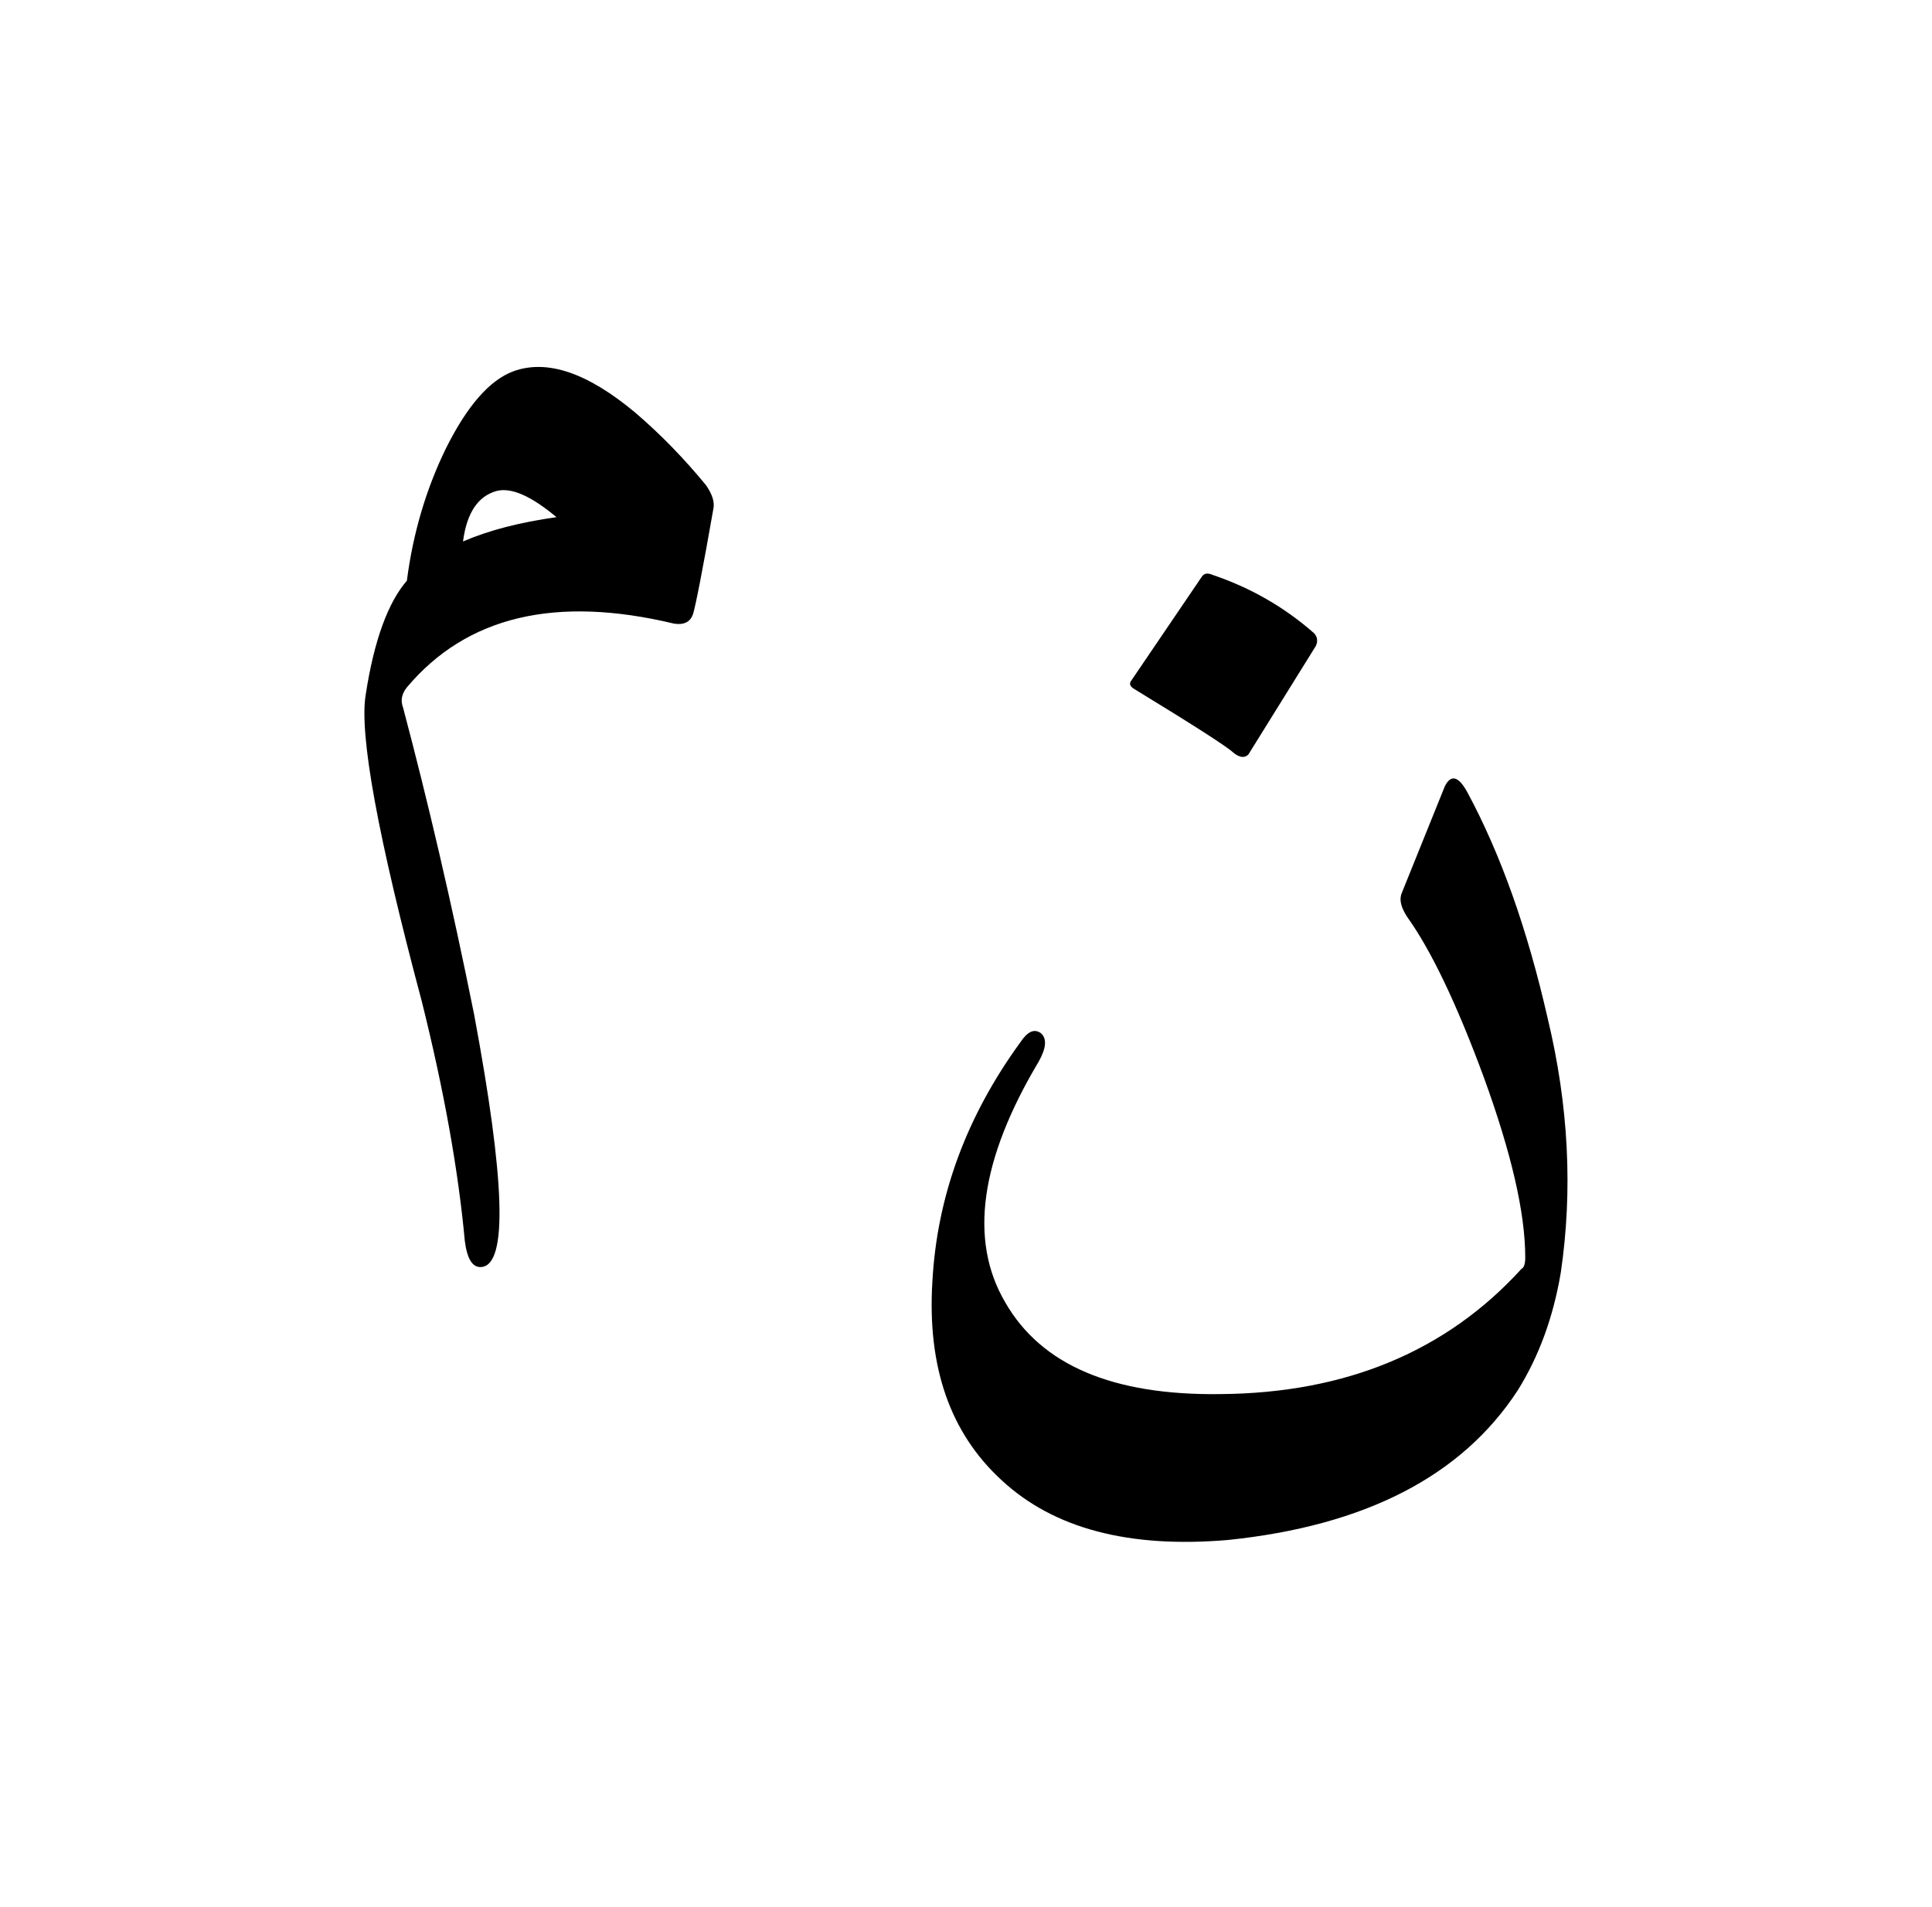
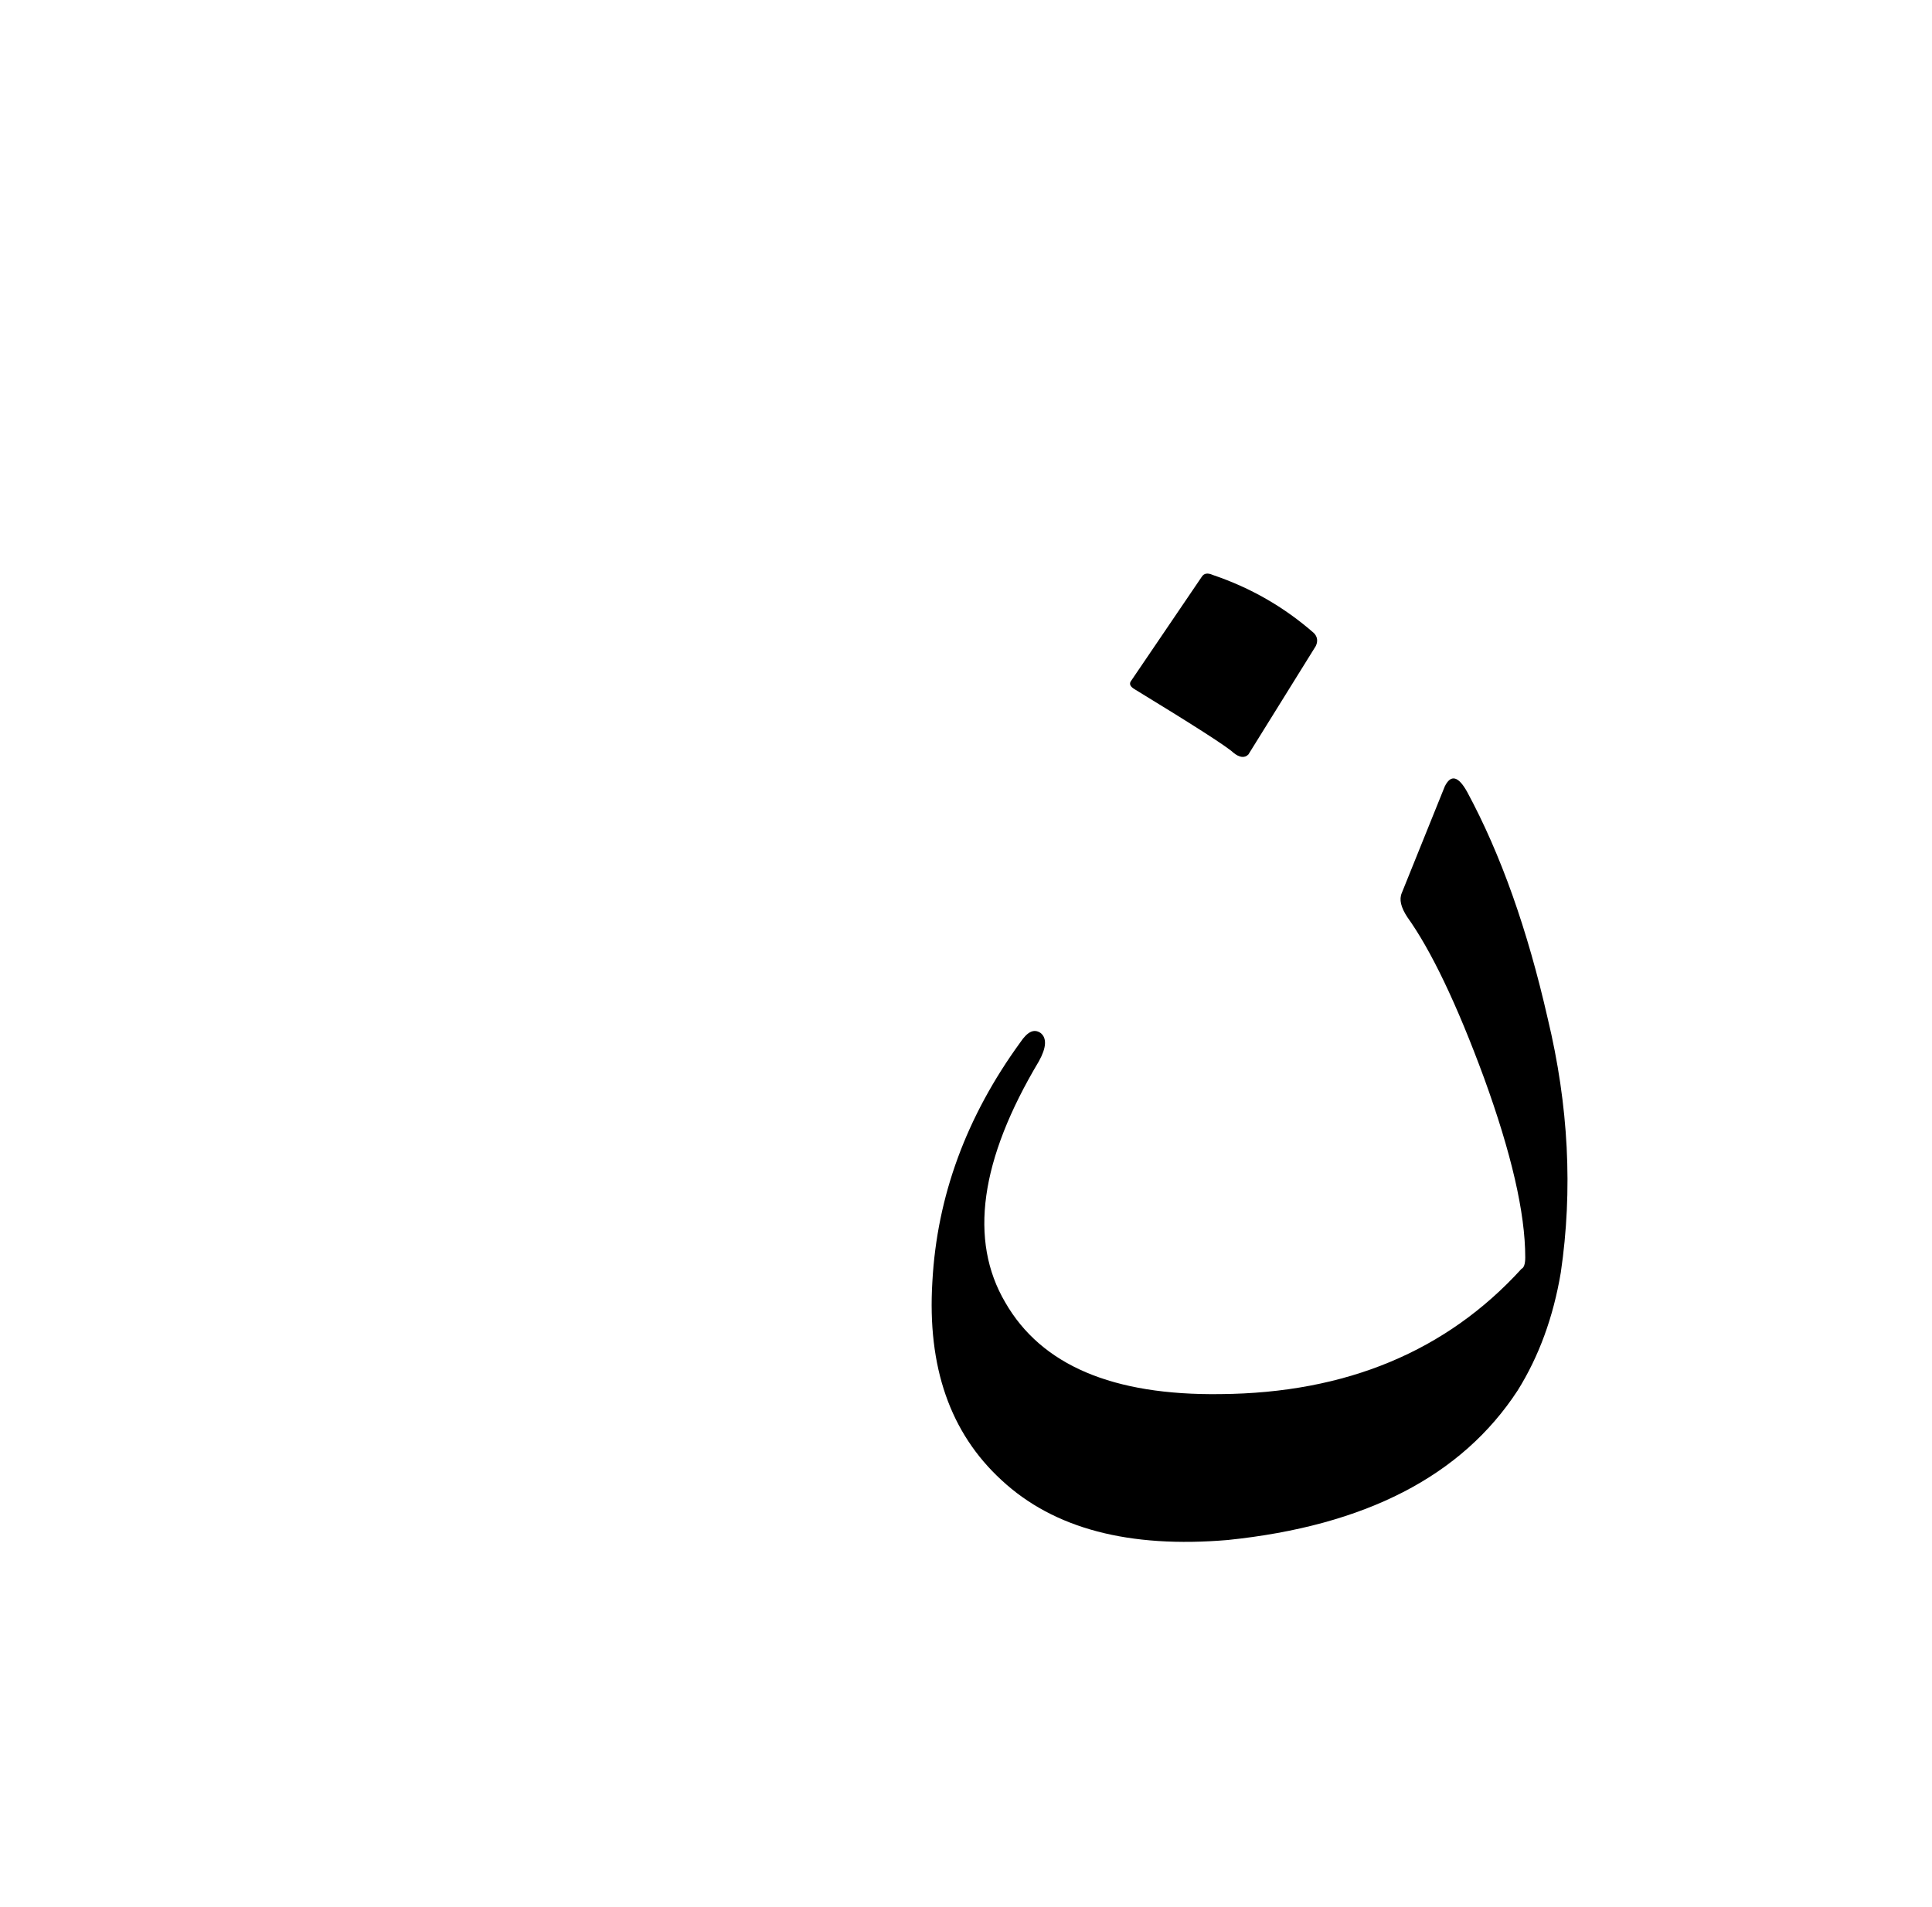
<svg xmlns="http://www.w3.org/2000/svg" xmlns:xlink="http://www.w3.org/1999/xlink" width="16.14" height="15.936" viewBox="0 0 16.14 15.936">
  <defs>
    <g>
      <g id="glyph-0-0">
-         <path d="M 1.391 -1.453 C 1.609 -1.547 1.867 -1.613 2.172 -1.656 C 1.961 -1.832 1.797 -1.906 1.672 -1.875 C 1.516 -1.832 1.422 -1.691 1.391 -1.453 Z M 0.922 -1.125 C 0.973 -1.52 1.082 -1.891 1.25 -2.234 C 1.426 -2.586 1.613 -2.801 1.812 -2.875 C 2.094 -2.977 2.43 -2.863 2.828 -2.531 C 3.047 -2.344 3.242 -2.141 3.422 -1.922 C 3.473 -1.848 3.492 -1.785 3.484 -1.734 C 3.391 -1.203 3.332 -0.906 3.312 -0.844 C 3.289 -0.781 3.238 -0.754 3.156 -0.766 C 2.164 -1.004 1.422 -0.828 0.922 -0.234 C 0.879 -0.18 0.867 -0.125 0.891 -0.062 C 1.098 0.719 1.297 1.57 1.484 2.5 C 1.742 3.883 1.766 4.586 1.547 4.609 C 1.473 4.617 1.426 4.547 1.406 4.391 C 1.352 3.805 1.234 3.141 1.047 2.391 C 0.68 1.016 0.523 0.16 0.578 -0.172 C 0.648 -0.629 0.766 -0.945 0.922 -1.125 Z M 0.922 -1.125 " />
-       </g>
+         </g>
      <g id="glyph-1-0">
        <path d="M 5.234 -5.484 C 5.516 -4.961 5.738 -4.332 5.906 -3.594 C 6.082 -2.863 6.117 -2.156 6.016 -1.469 C 5.953 -1.094 5.832 -0.766 5.656 -0.484 C 5.188 0.234 4.379 0.648 3.234 0.766 C 2.41 0.836 1.781 0.672 1.344 0.266 C 0.914 -0.129 0.723 -0.68 0.766 -1.391 C 0.805 -2.109 1.051 -2.773 1.5 -3.391 C 1.562 -3.484 1.617 -3.508 1.672 -3.469 C 1.723 -3.426 1.719 -3.348 1.656 -3.234 C 1.164 -2.41 1.07 -1.738 1.375 -1.219 C 1.676 -0.695 2.273 -0.441 3.172 -0.453 C 4.223 -0.461 5.062 -0.812 5.688 -1.5 C 5.707 -1.508 5.719 -1.539 5.719 -1.594 C 5.719 -1.969 5.602 -2.469 5.375 -3.094 C 5.145 -3.719 4.93 -4.164 4.734 -4.438 C 4.68 -4.52 4.664 -4.586 4.688 -4.641 L 5.047 -5.531 C 5.098 -5.633 5.16 -5.617 5.234 -5.484 Z M 3.016 -7.281 C 3.035 -7.312 3.066 -7.316 3.109 -7.297 C 3.422 -7.191 3.703 -7.031 3.953 -6.812 C 3.984 -6.781 3.988 -6.742 3.969 -6.703 L 3.406 -5.797 C 3.375 -5.766 3.332 -5.77 3.281 -5.812 C 3.227 -5.863 2.953 -6.039 2.453 -6.344 C 2.422 -6.363 2.41 -6.383 2.422 -6.406 Z M 3.016 -7.281 " />
      </g>
    </g>
  </defs>
  <g id="viewport-shift" transform="translate(-459.06,-128.925)">
    <g fill="rgb(0%, 0%, 0%)" fill-opacity="1">
      <use xlink:href="#glyph-0-0" x="461.537" y="134.902" />
    </g>
    <g fill="rgb(0%, 0%, 0%)" fill-opacity="1">
      <use xlink:href="#glyph-1-0" x="466.083" y="141.026" />
    </g>
  </g>
</svg>